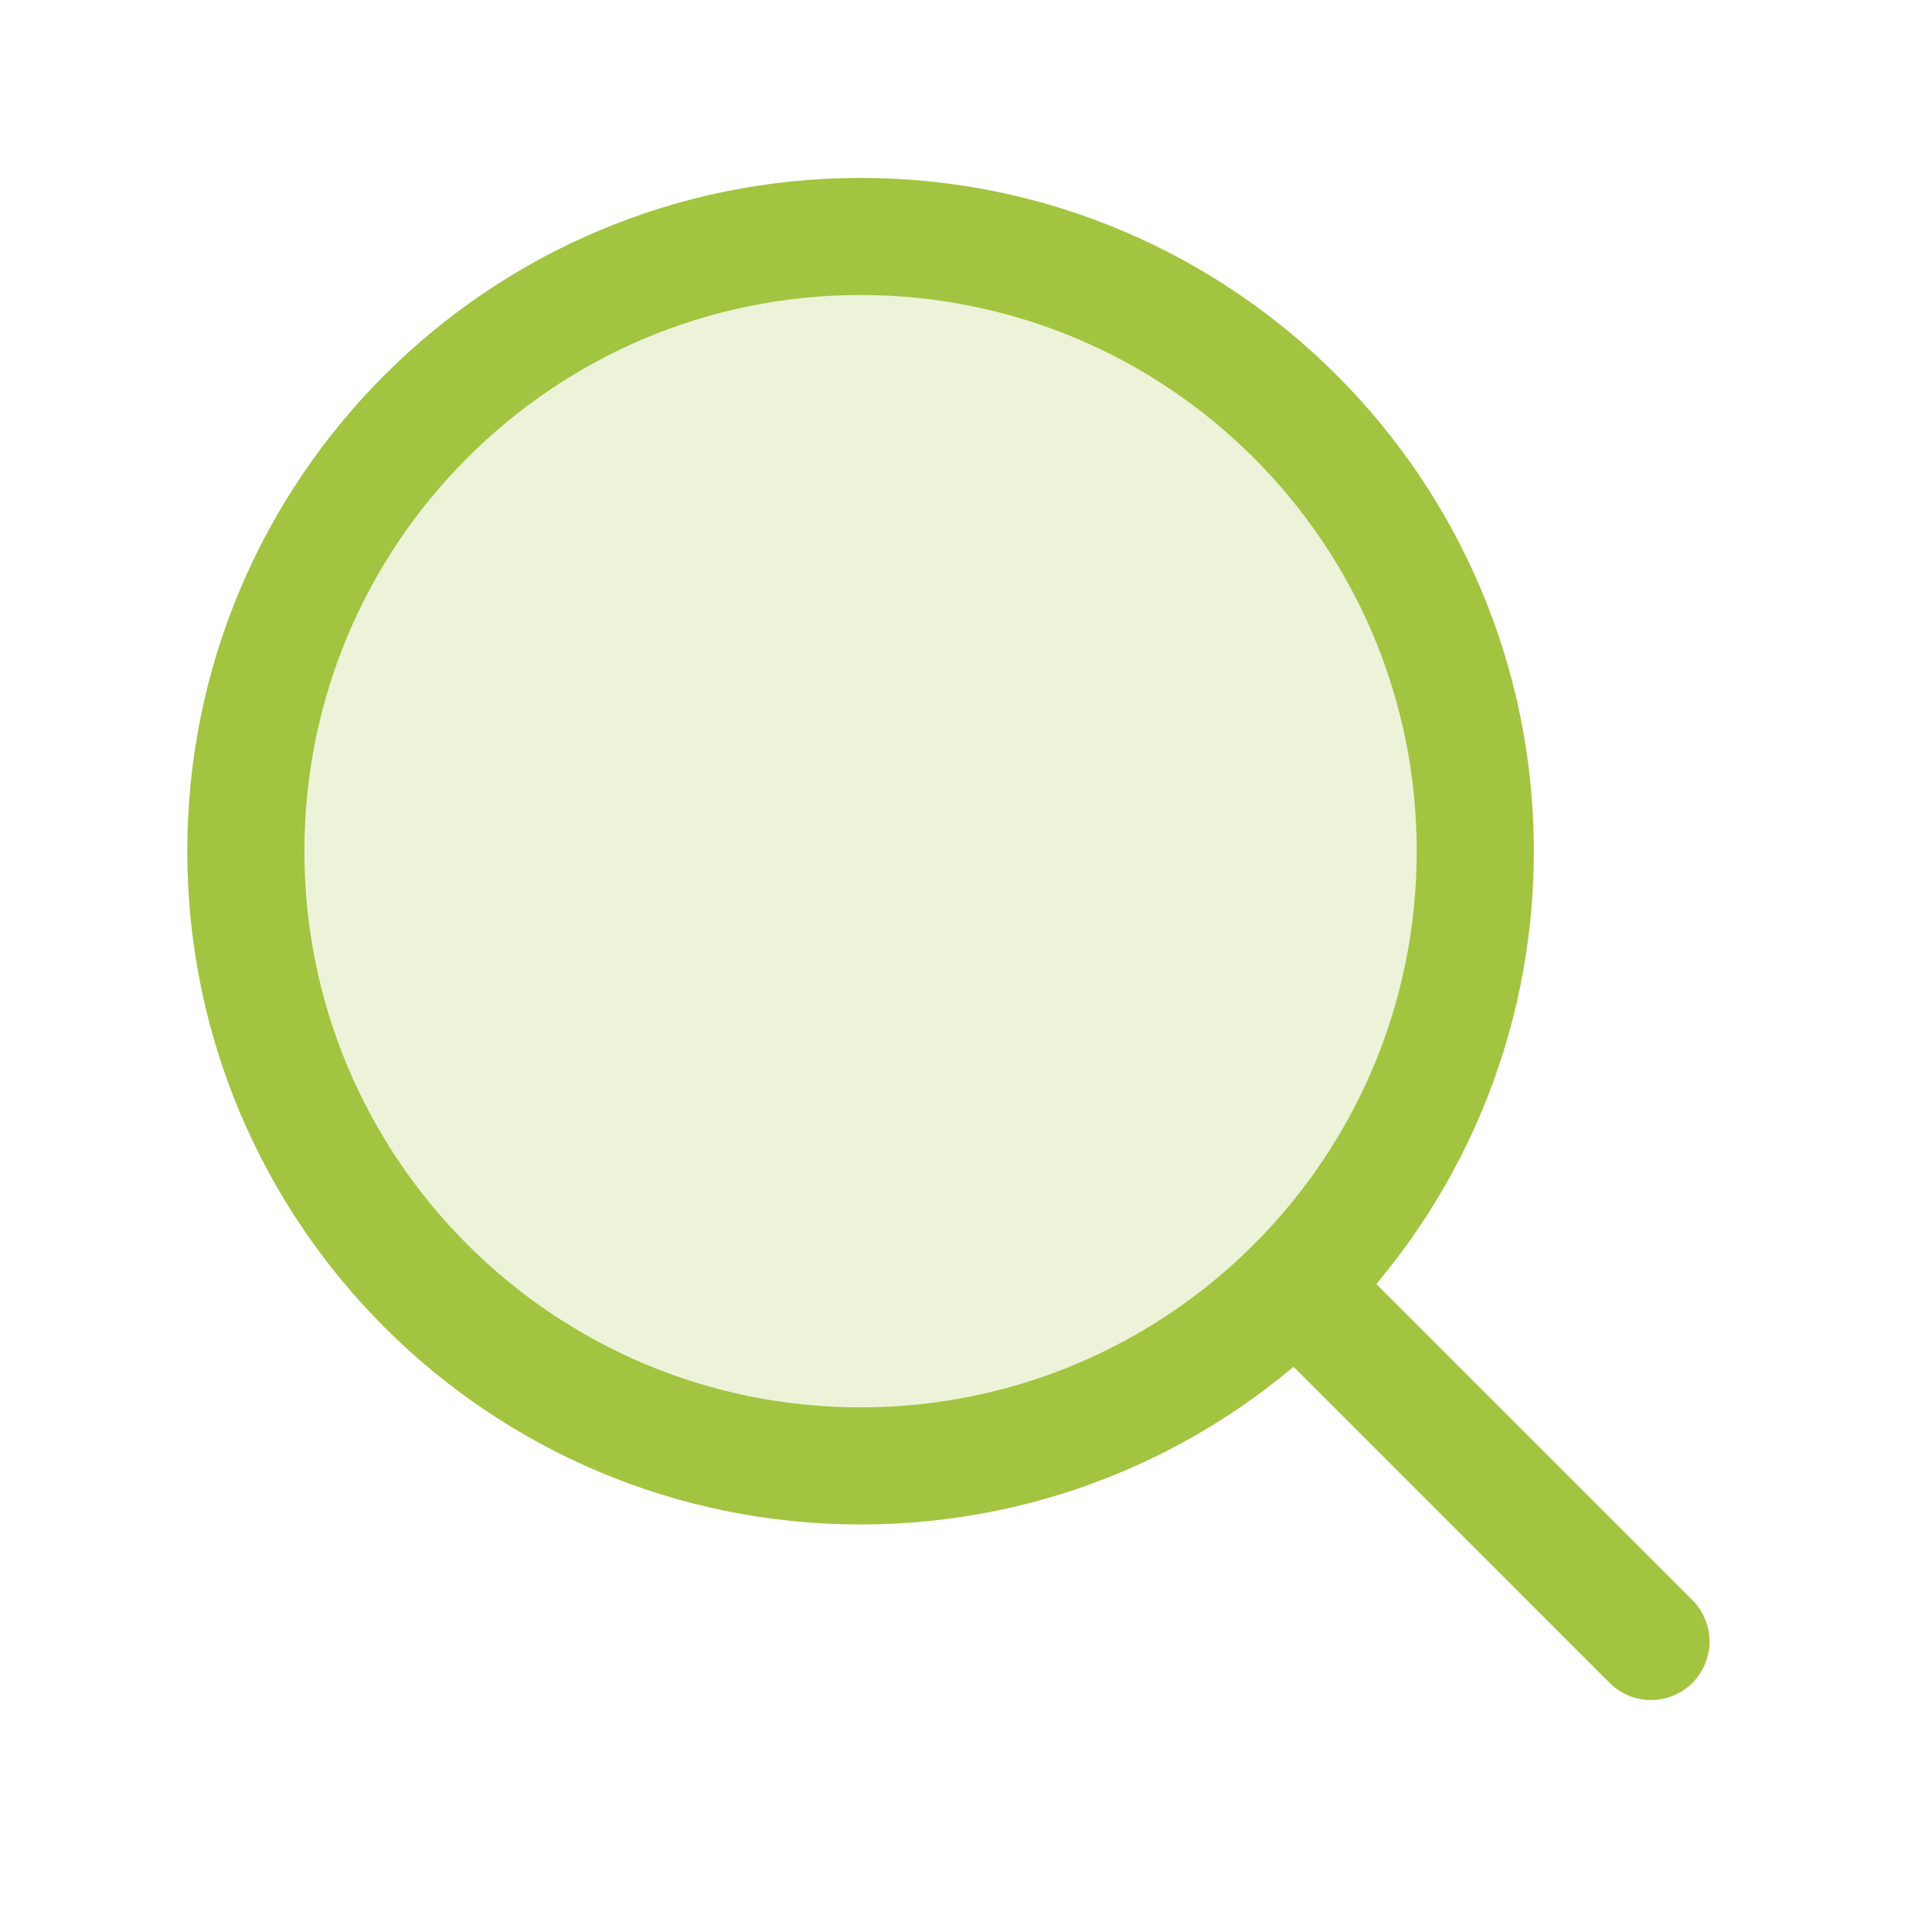
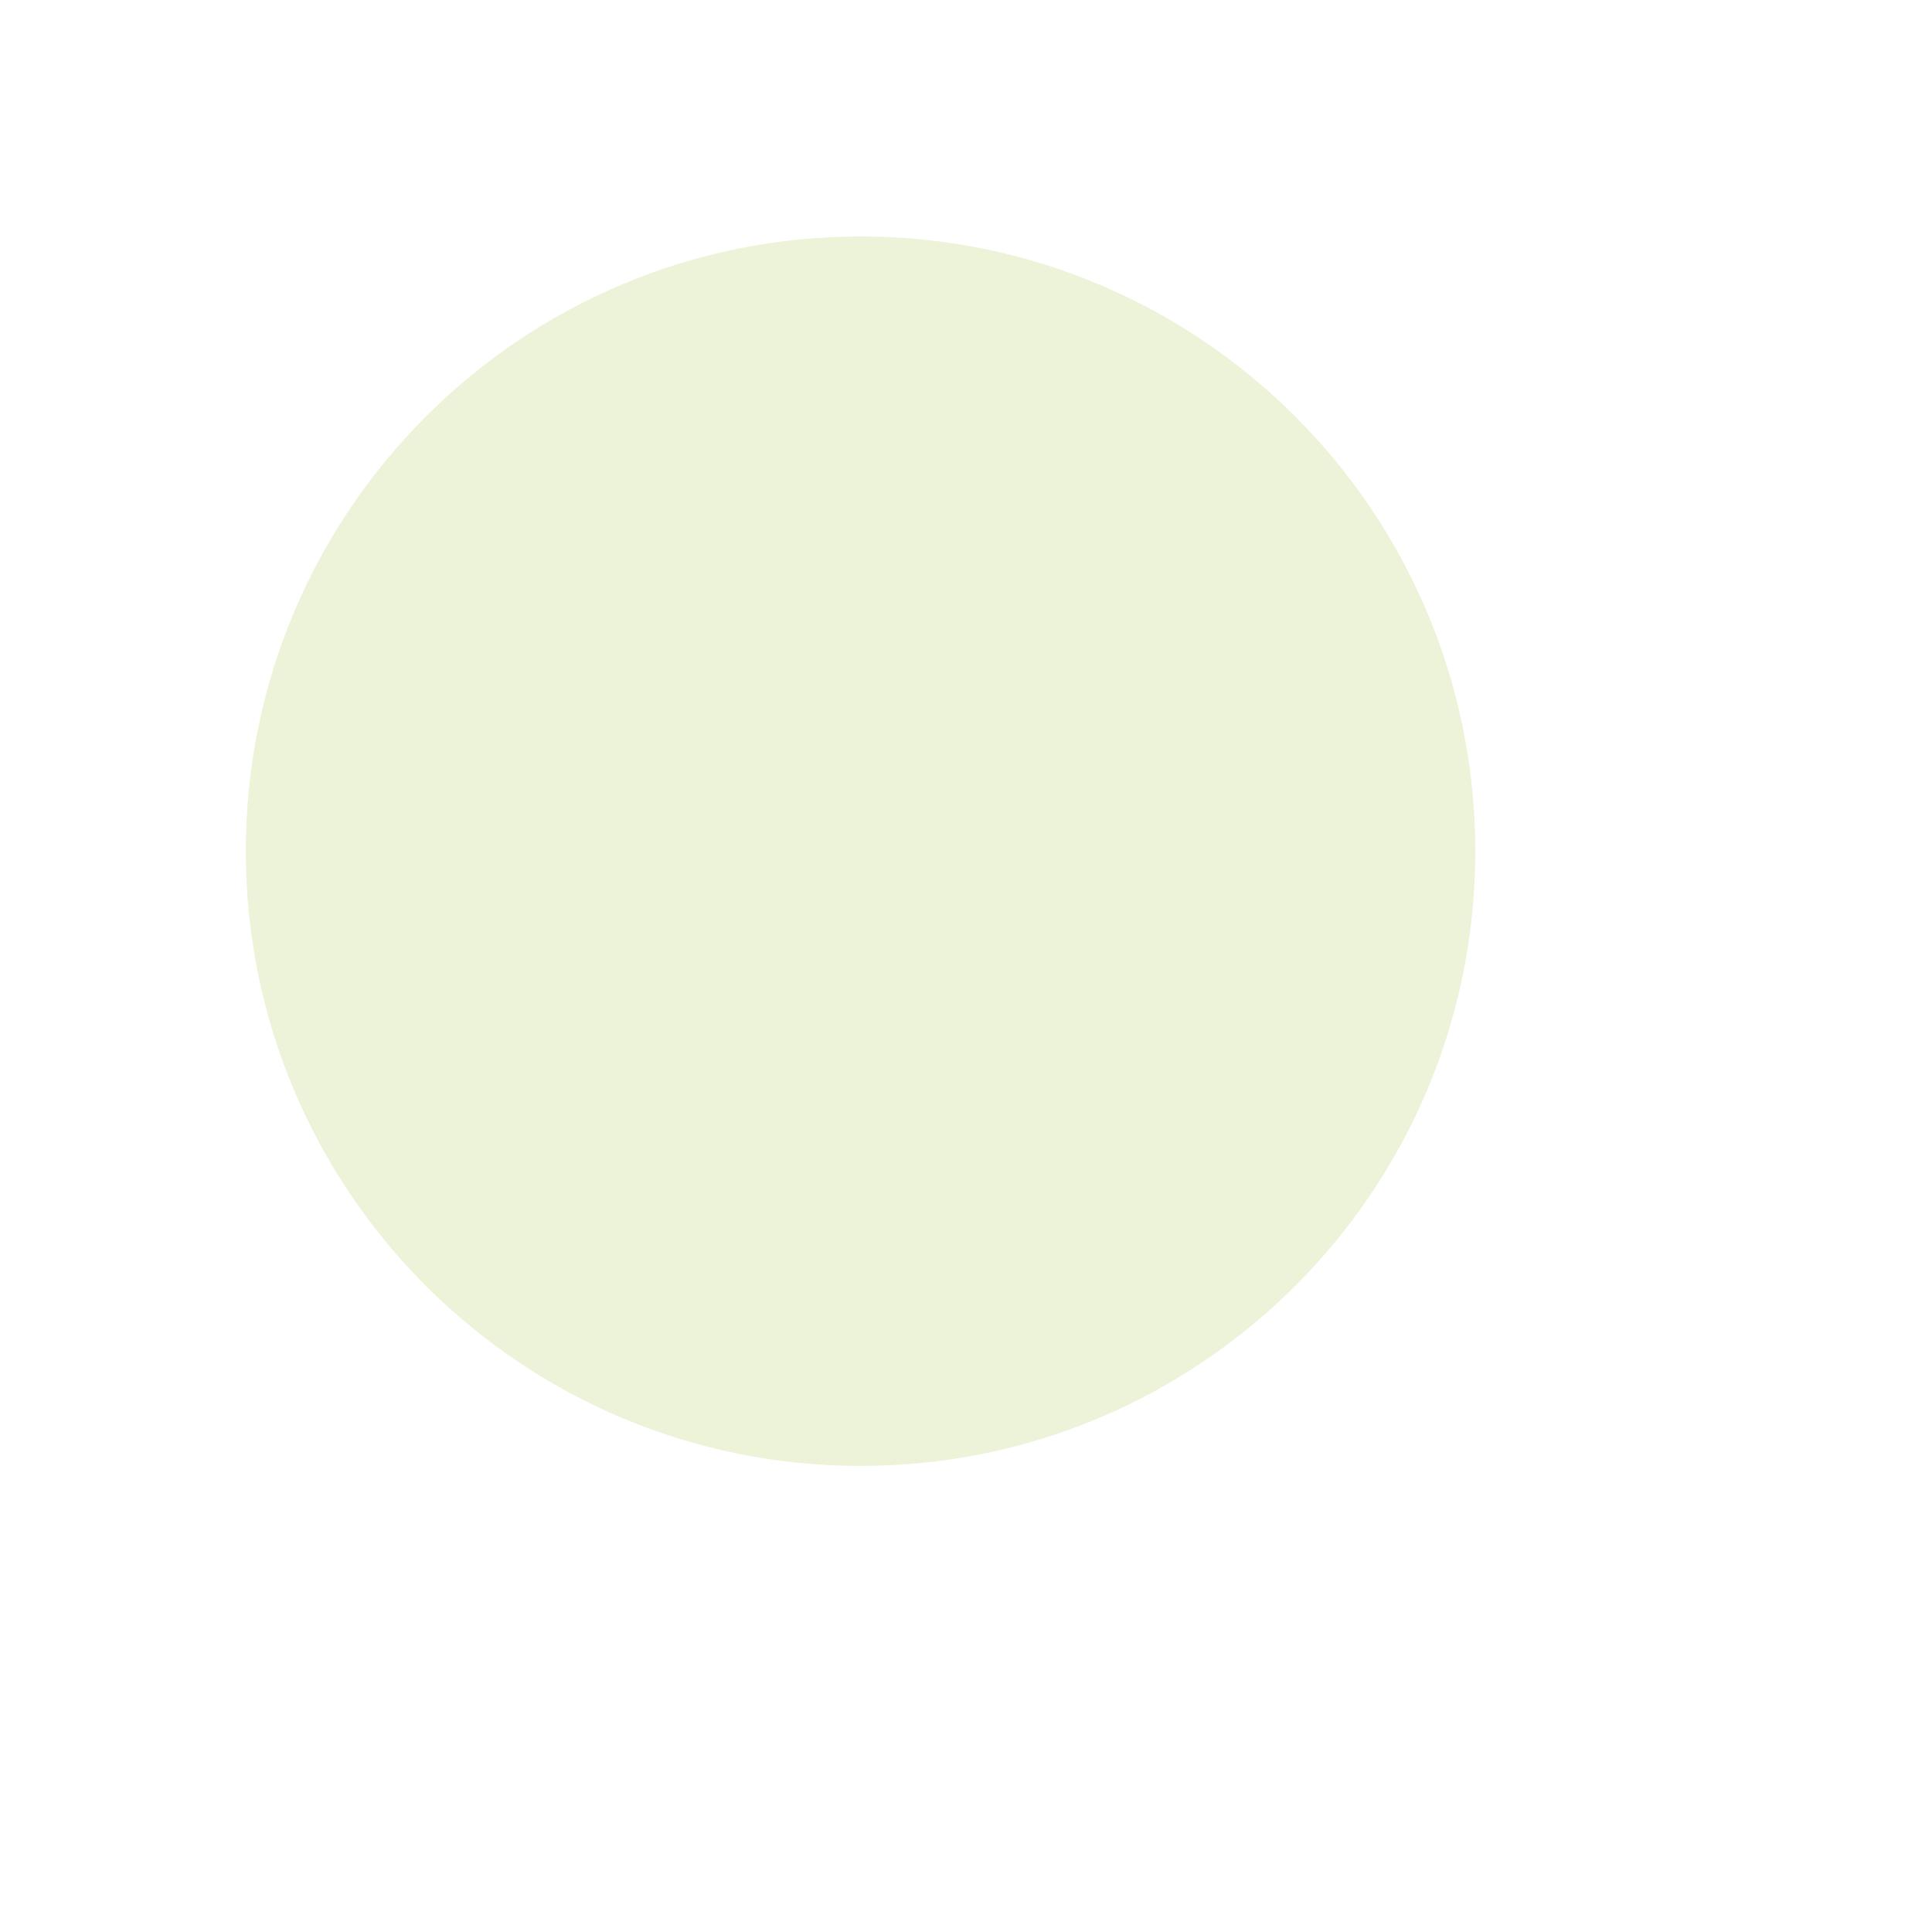
<svg xmlns="http://www.w3.org/2000/svg" width="33" height="33" viewBox="0 0 33 33" fill="none">
  <path opacity="0.2" d="M14.699 25.039C20.498 25.039 25.199 20.338 25.199 14.539C25.199 8.74 20.498 4.039 14.699 4.039C8.9 4.039 4.199 8.74 4.199 14.539C4.199 20.338 8.9 25.039 14.699 25.039Z" fill="#A2C440" />
-   <path d="M14.699 25.039C20.498 25.039 25.199 20.338 25.199 14.539C25.199 8.74 20.498 4.039 14.699 4.039C8.9 4.039 4.199 8.74 4.199 14.539C4.199 20.338 8.9 25.039 14.699 25.039Z" stroke="#A2C440" stroke-width="2" stroke-linecap="round" stroke-linejoin="round" />
-   <path d="M22.125 21.963L28.2 28.038" stroke="#A2C440" stroke-width="2" stroke-linecap="round" stroke-linejoin="round" />
</svg>